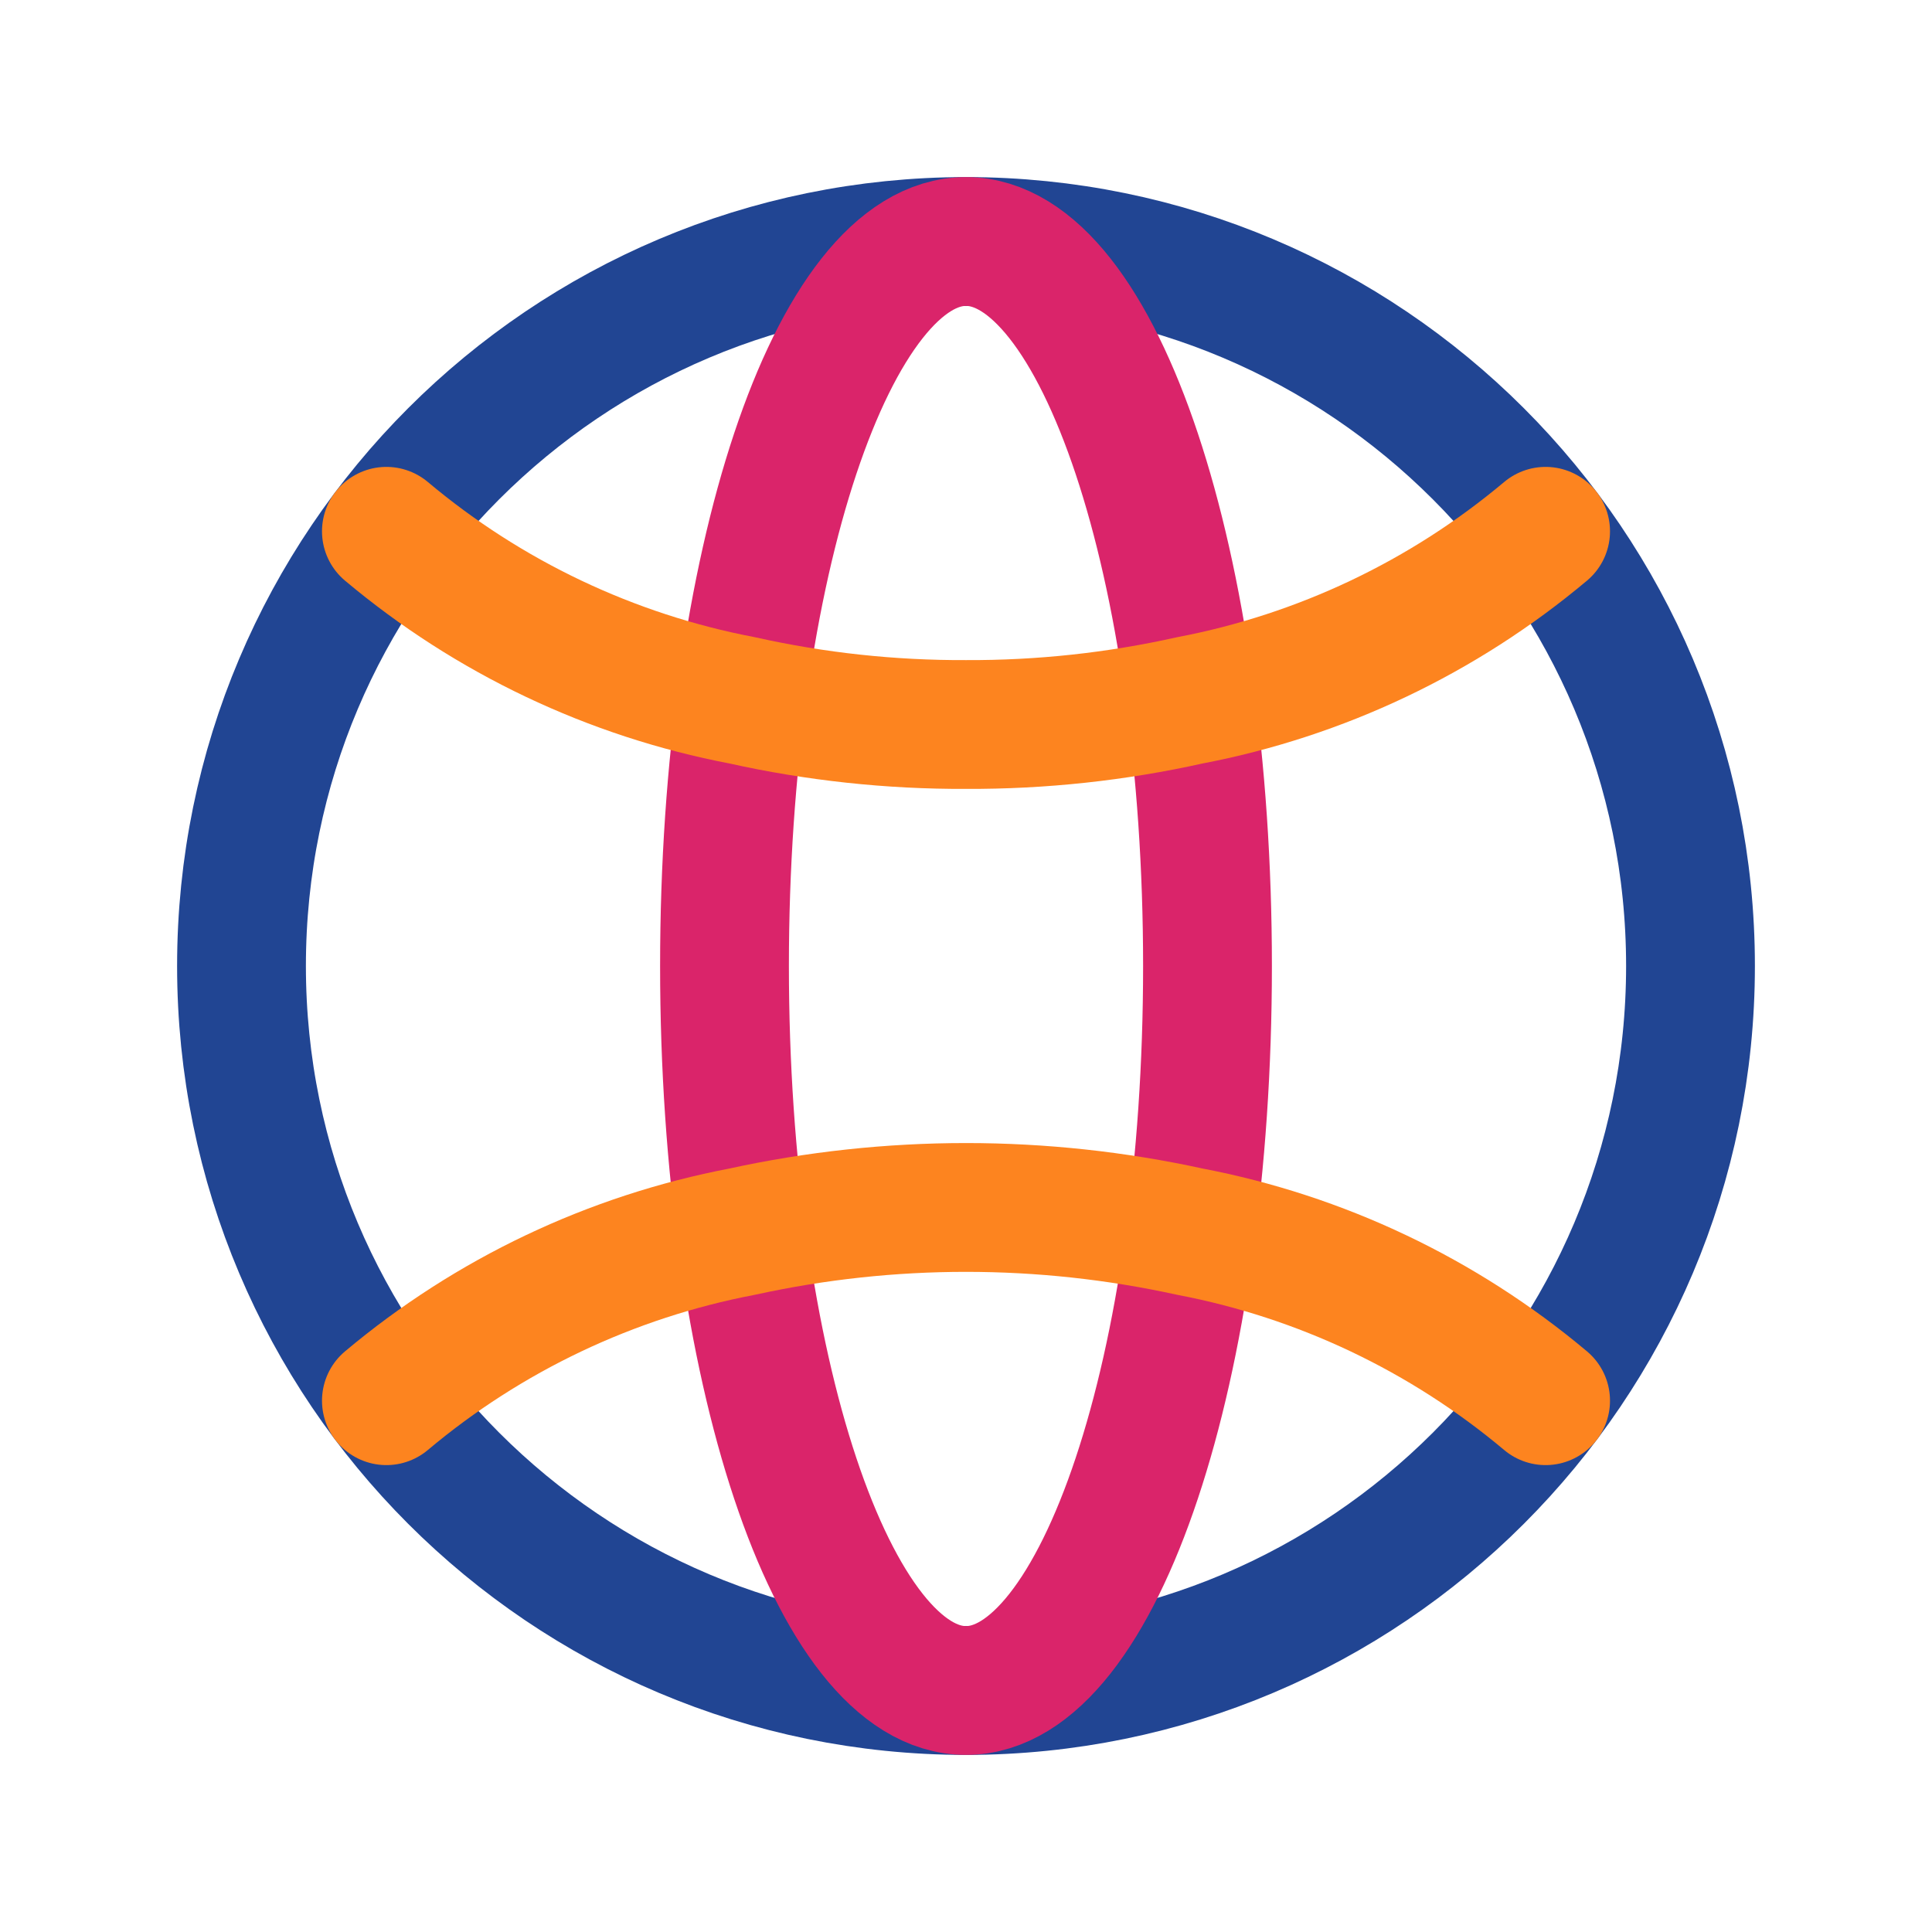
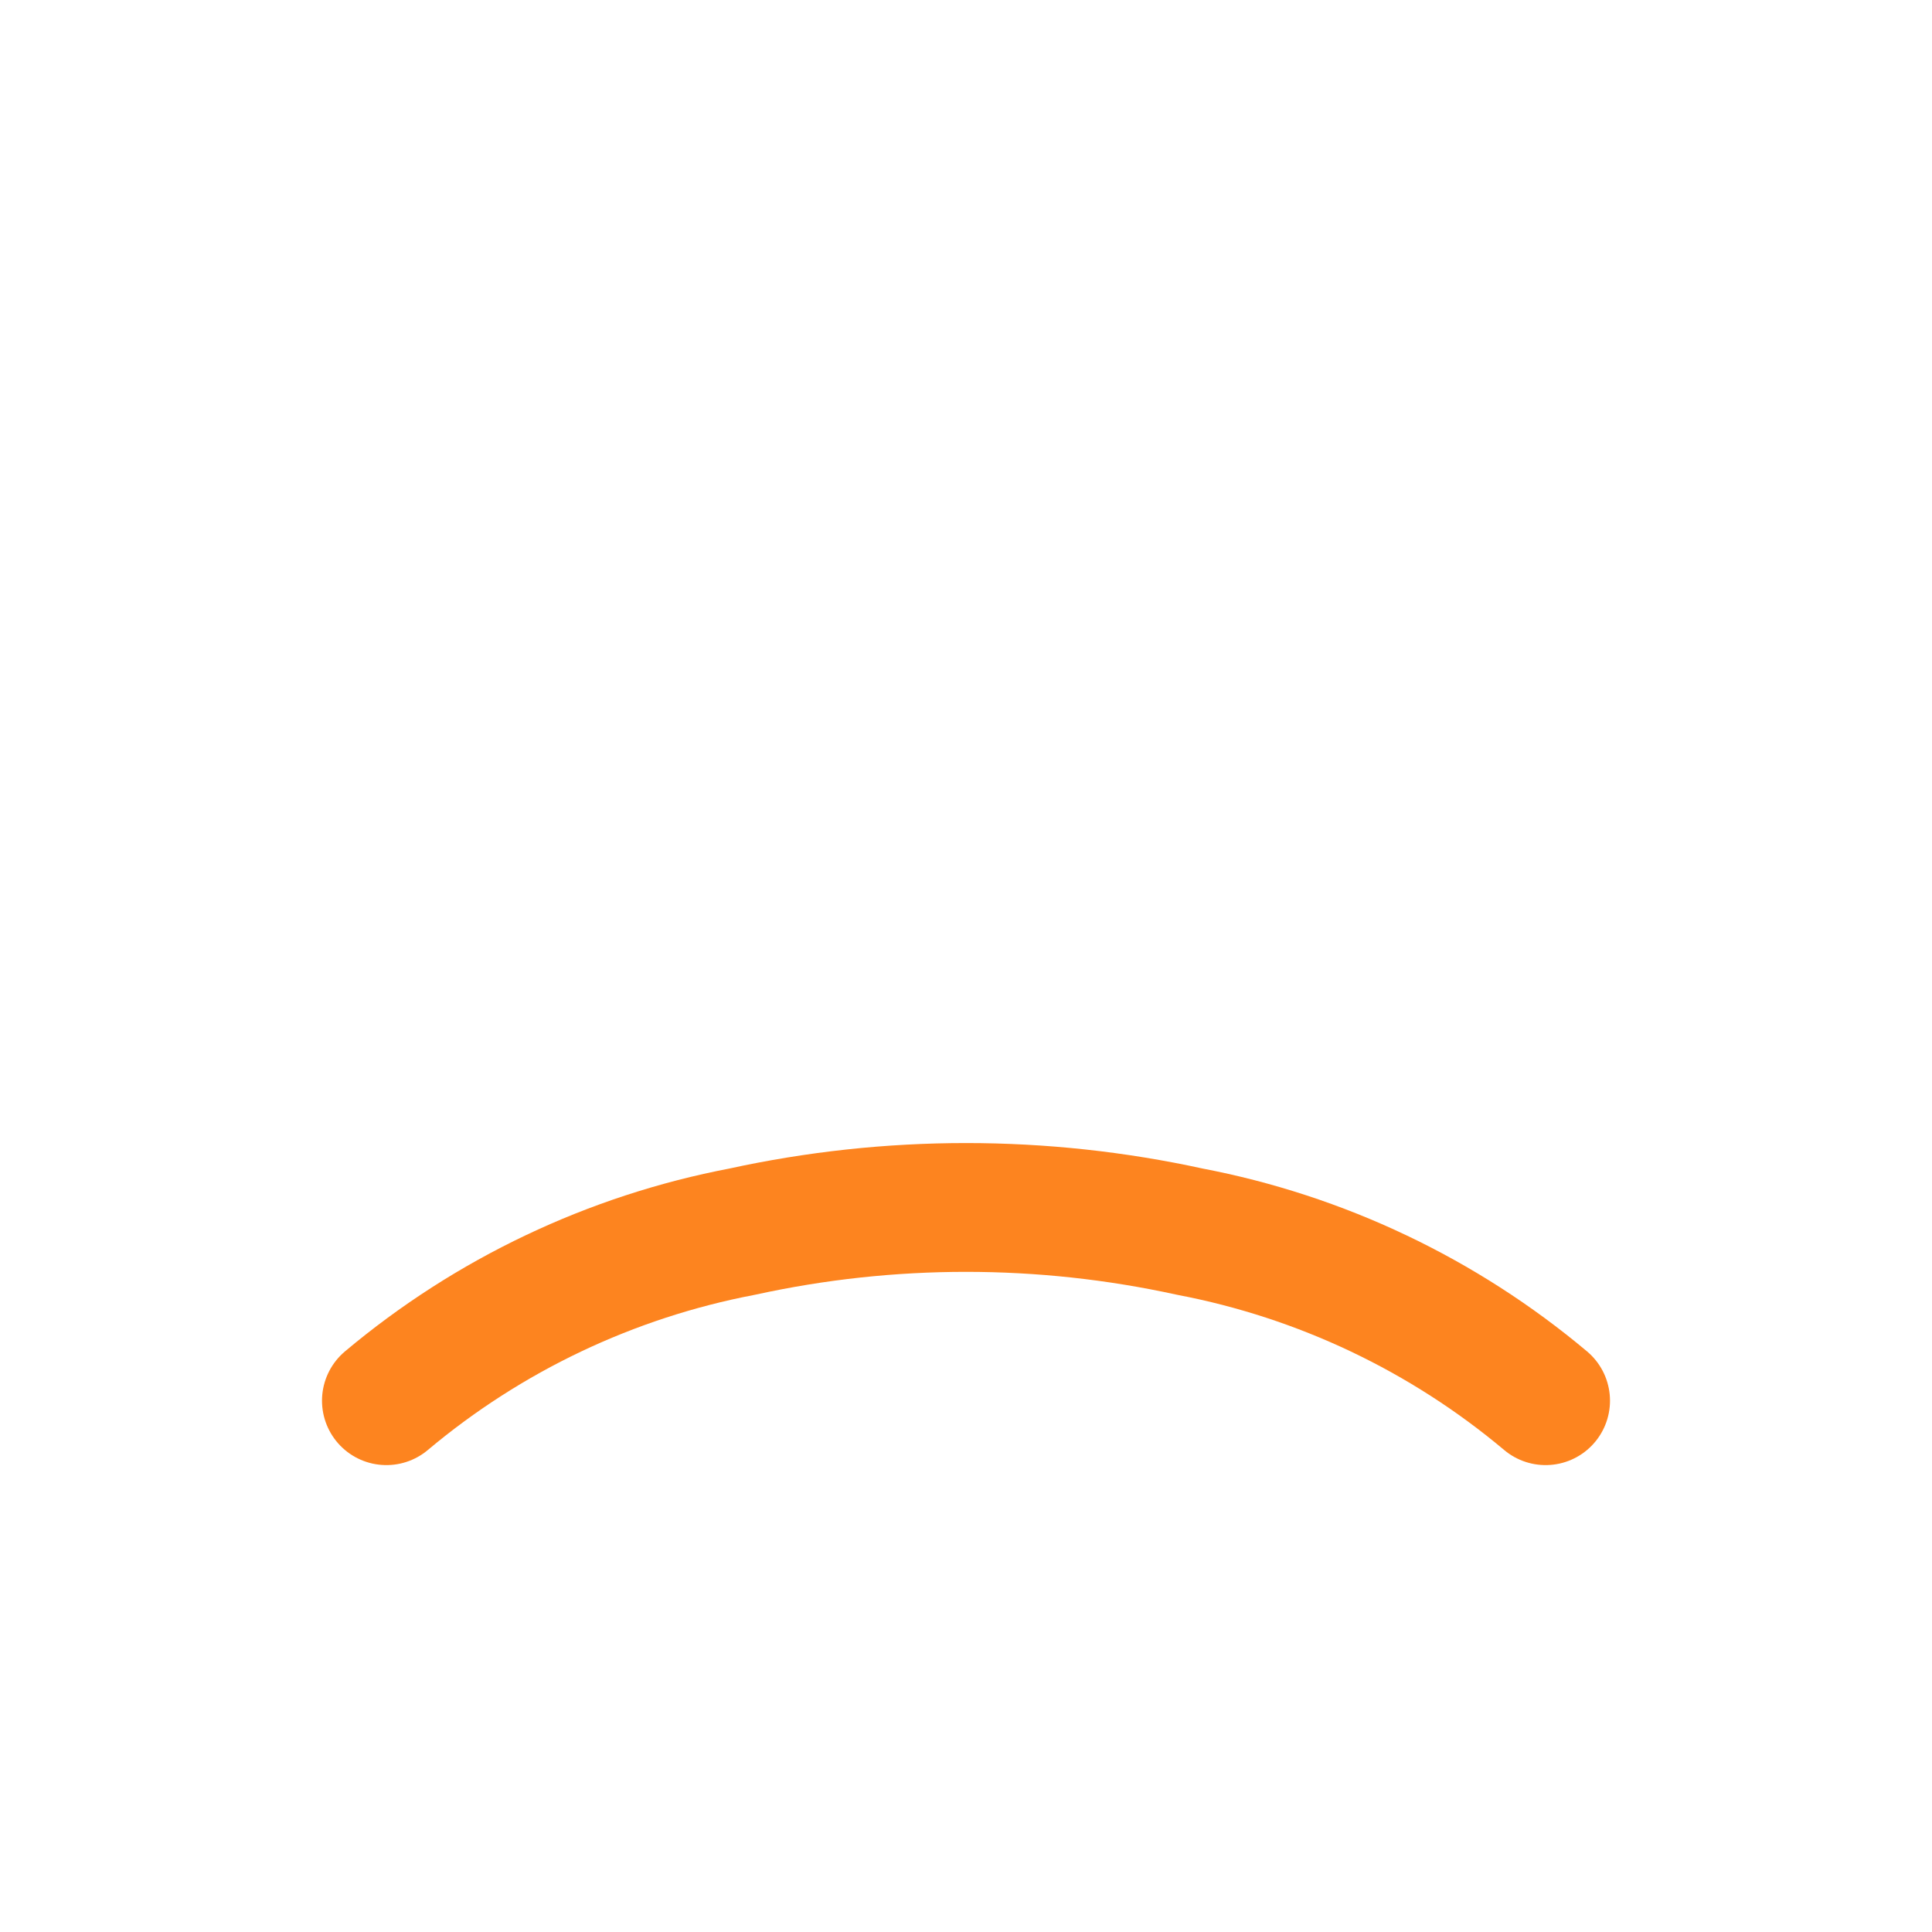
<svg xmlns="http://www.w3.org/2000/svg" width="60" height="60" viewBox="0 0 60 60" fill="none">
-   <path d="M30 52.5C42.426 52.5 52.5 42.426 52.5 30C52.5 17.574 42.426 7.5 30 7.5C17.574 7.5 7.5 17.574 7.5 30C7.5 42.426 17.574 52.5 30 52.5Z" stroke="#214593" stroke-width="4" stroke-linecap="round" stroke-linejoin="round" />
-   <path d="M30 52.5C34.142 52.5 37.5 42.426 37.5 30C37.5 17.574 34.142 7.5 30 7.5C25.858 7.5 22.5 17.574 22.5 30C22.5 42.426 25.858 52.5 30 52.5Z" stroke="#DA246A" stroke-width="4" stroke-linecap="round" stroke-linejoin="round" />
  <path d="M48 43.5C44.826 40.834 41.022 39.027 36.95 38.25C32.371 37.248 27.629 37.248 23.05 38.25C18.979 39.027 15.174 40.834 12 43.5" stroke="#FD841F" stroke-width="4" stroke-linecap="round" stroke-linejoin="round" />
-   <path d="M48 16.5C44.826 19.166 41.022 20.973 36.95 21.75C34.669 22.259 32.337 22.51 30 22.5C27.663 22.51 25.331 22.259 23.05 21.75C18.979 20.973 15.174 19.166 12 16.5" stroke="#FD841F" stroke-width="4" stroke-linecap="round" stroke-linejoin="round" />
</svg>